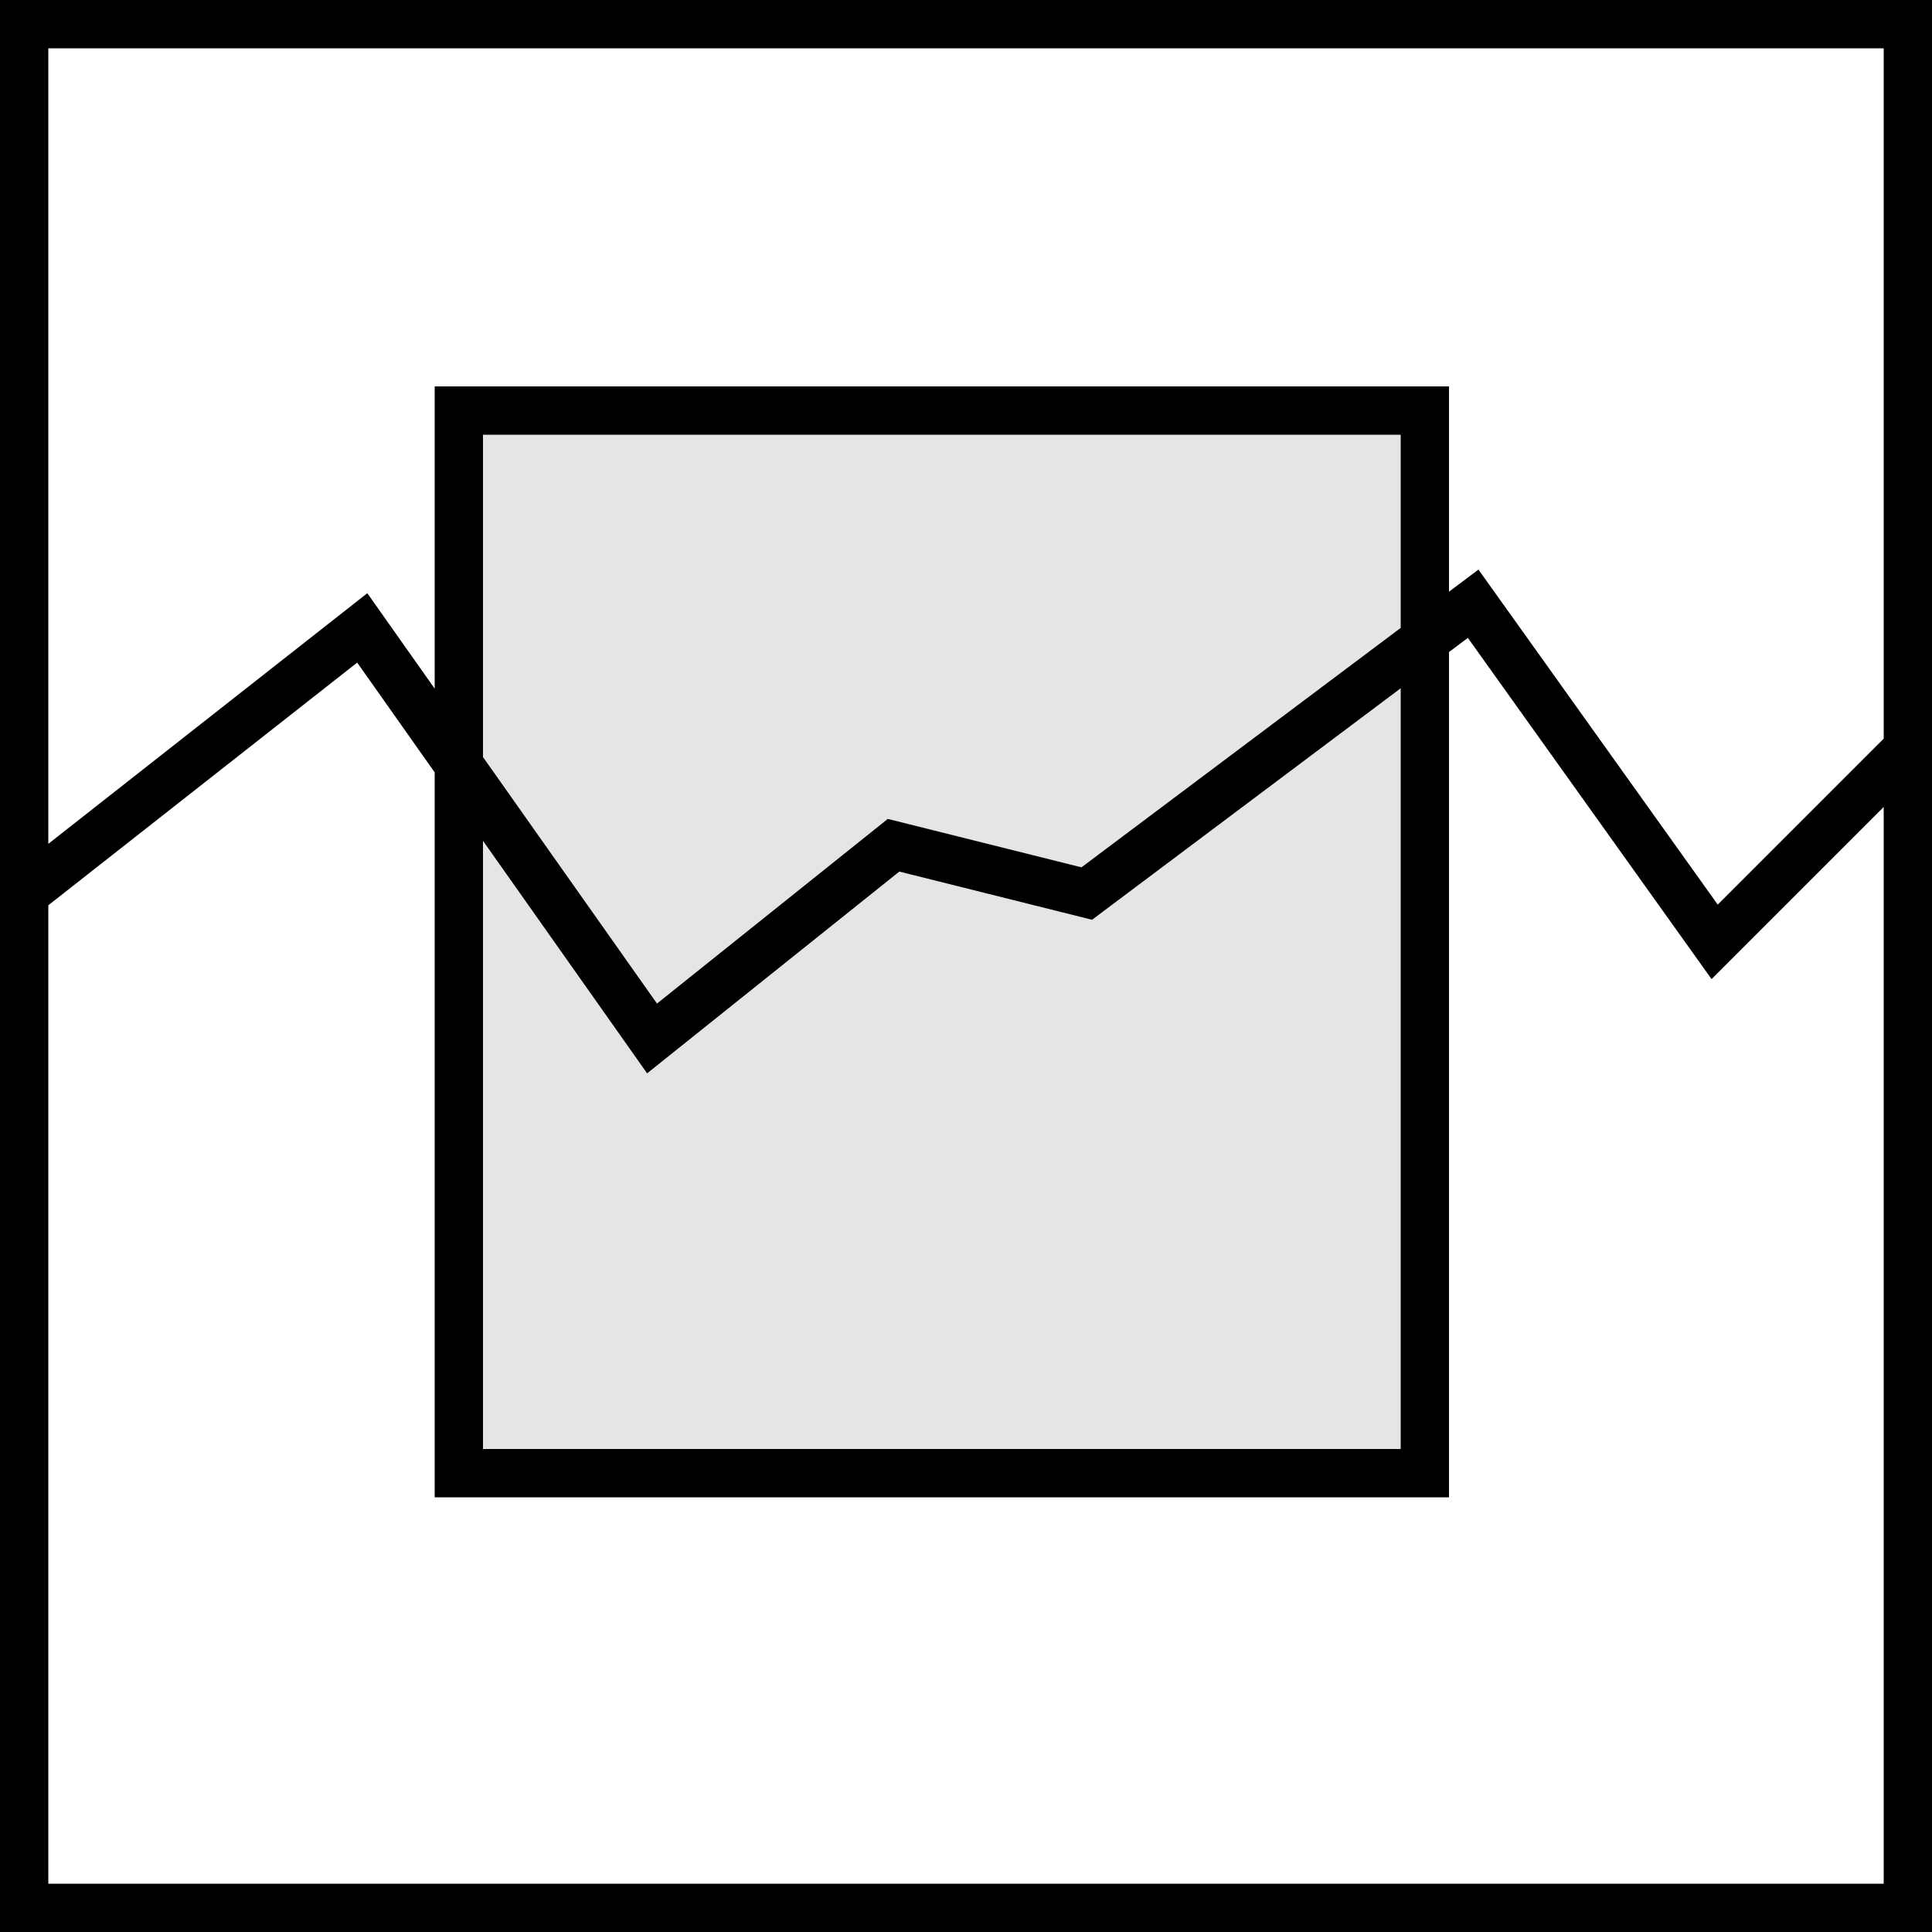
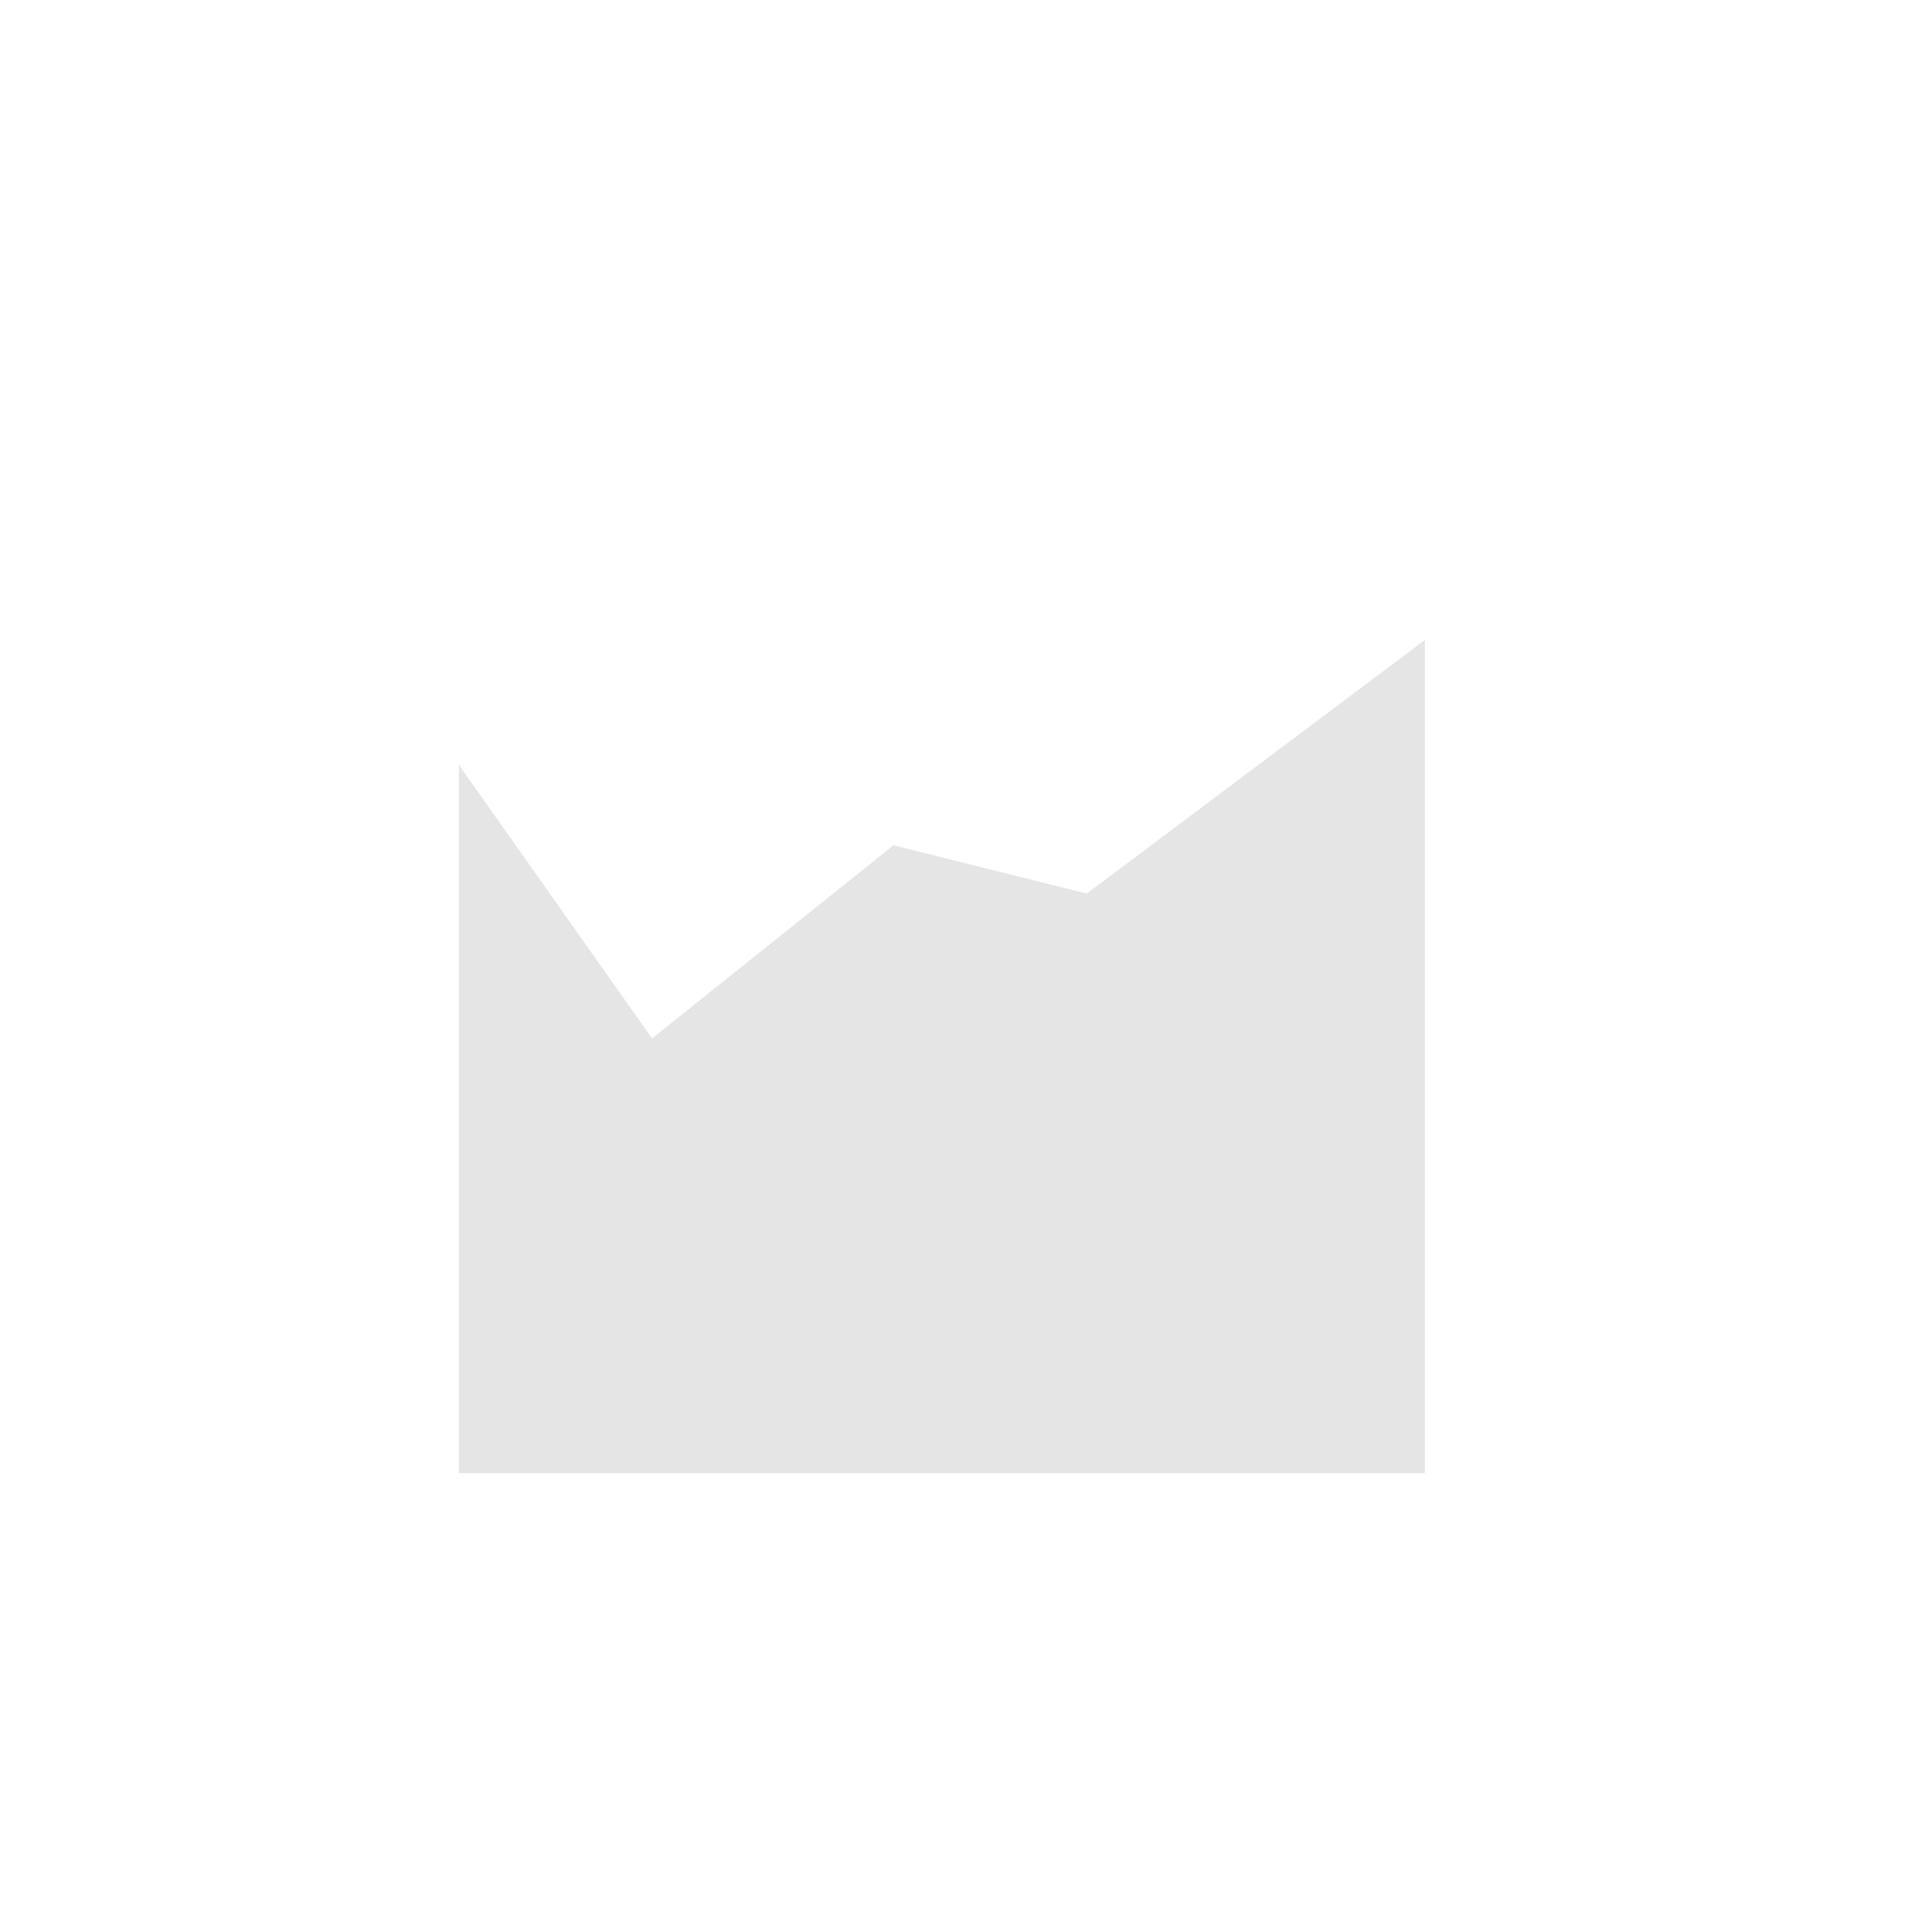
<svg xmlns="http://www.w3.org/2000/svg" width="40" height="40" viewBox="0 0 40 40" fill="none">
-   <rect width="40" height="40" fill="white" />
-   <path d="M9.5 15.833L13.5 21.5L18.5 17.5L22.5 18.5L29.5 13.25V8.5H9.5V15.833Z" fill="#E5E5E5" />
  <path d="M18.5 17.5L13.5 21.5L9.5 15.833V30.5H29.5V13.25L22.5 18.5L18.5 17.5Z" fill="#E5E5E5" />
-   <path d="M39.5 15.5V0.5H0.5V18.5M39.5 15.5L35.5 19.5L30.5 12.5L29.5 13.25M39.5 15.5V18.5V39.5H0.5V21.5V18.5M0.5 18.5L7.5 13L9.5 15.833M9.5 15.833L13.5 21.5L18.5 17.5L22.5 18.5L29.5 13.25M9.5 15.833V8.5H29.5V13.25M9.5 15.833V30.5H29.5V13.25" stroke="black" />
</svg>